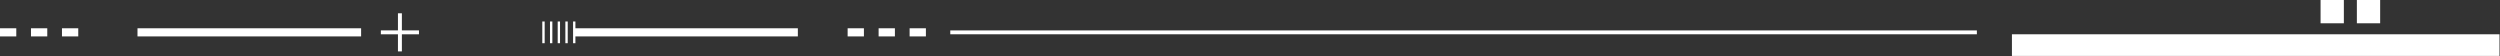
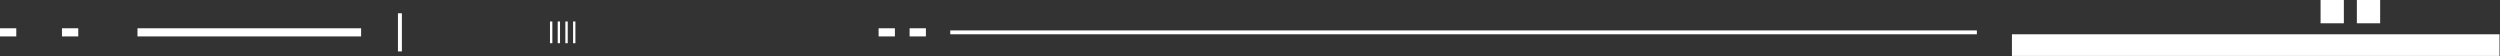
<svg xmlns="http://www.w3.org/2000/svg" width="1416" height="32" viewBox="0 0 1416 32" fill="none">
  <rect x="0" y="0" width="1416" height="32" fill="#333333" stroke="none" />
  <path fill-rule="evenodd" clip-rule="evenodd" d="M538.239 19.416V17.228H1119.7V19.416H538.239Z" fill="white" />
  <path fill-rule="evenodd" clip-rule="evenodd" d="M1139.56 31.679V19.416H1415.71V31.679H1139.56Z" fill="white" />
  <path fill-rule="evenodd" clip-rule="evenodd" d="M1314.37 13.187V0H1327.56V13.187H1314.37Z" fill="white" />
  <path fill-rule="evenodd" clip-rule="evenodd" d="M1334.93 13.187V0H1348.12V13.187H1334.93Z" fill="white" />
-   <path fill-rule="evenodd" clip-rule="evenodd" d="M325.246 20.624V16.013H451.902V20.624H325.246Z" fill="white" />
  <path fill-rule="evenodd" clip-rule="evenodd" d="M77.876 20.624V16.013H204.532V20.624H77.876Z" fill="white" />
-   <path fill-rule="evenodd" clip-rule="evenodd" d="M480.097 20.624V16.013H489.323V20.624H480.097Z" fill="white" />
  <path fill-rule="evenodd" clip-rule="evenodd" d="M497.647 20.624V16.013H506.872V20.624H497.647Z" fill="white" />
  <path fill-rule="evenodd" clip-rule="evenodd" d="M515.203 20.624V16.013H524.428V20.624H515.203Z" fill="white" />
  <path fill-rule="evenodd" clip-rule="evenodd" d="M0 20.631V16.01H9.226V20.631H0Z" fill="white" />
-   <path fill-rule="evenodd" clip-rule="evenodd" d="M17.549 20.624V16.013H26.775V20.624H17.549Z" fill="white" />
  <path fill-rule="evenodd" clip-rule="evenodd" d="M35.099 20.624V16.013H44.325V20.624H35.099Z" fill="white" />
  <path fill-rule="evenodd" clip-rule="evenodd" d="M324.588 24.474V12.171H325.913V24.474H324.588Z" fill="white" />
  <path fill-rule="evenodd" clip-rule="evenodd" d="M320.223 24.474V12.171H321.559V24.474H320.223Z" fill="white" />
  <path fill-rule="evenodd" clip-rule="evenodd" d="M315.876 24.474V12.171H317.201V24.474H315.876Z" fill="white" />
  <path fill-rule="evenodd" clip-rule="evenodd" d="M311.511 24.474V12.171H312.854V24.474H311.511Z" fill="white" />
-   <path fill-rule="evenodd" clip-rule="evenodd" d="M307.156 24.474V12.171H308.499V24.474H307.156Z" fill="white" />
  <path fill-rule="evenodd" clip-rule="evenodd" d="M225.397 29.117V7.527H227.625V29.117H225.397Z" fill="white" />
-   <path fill-rule="evenodd" clip-rule="evenodd" d="M215.716 19.428V17.208H237.306V19.428H215.716Z" fill="white" />
</svg>